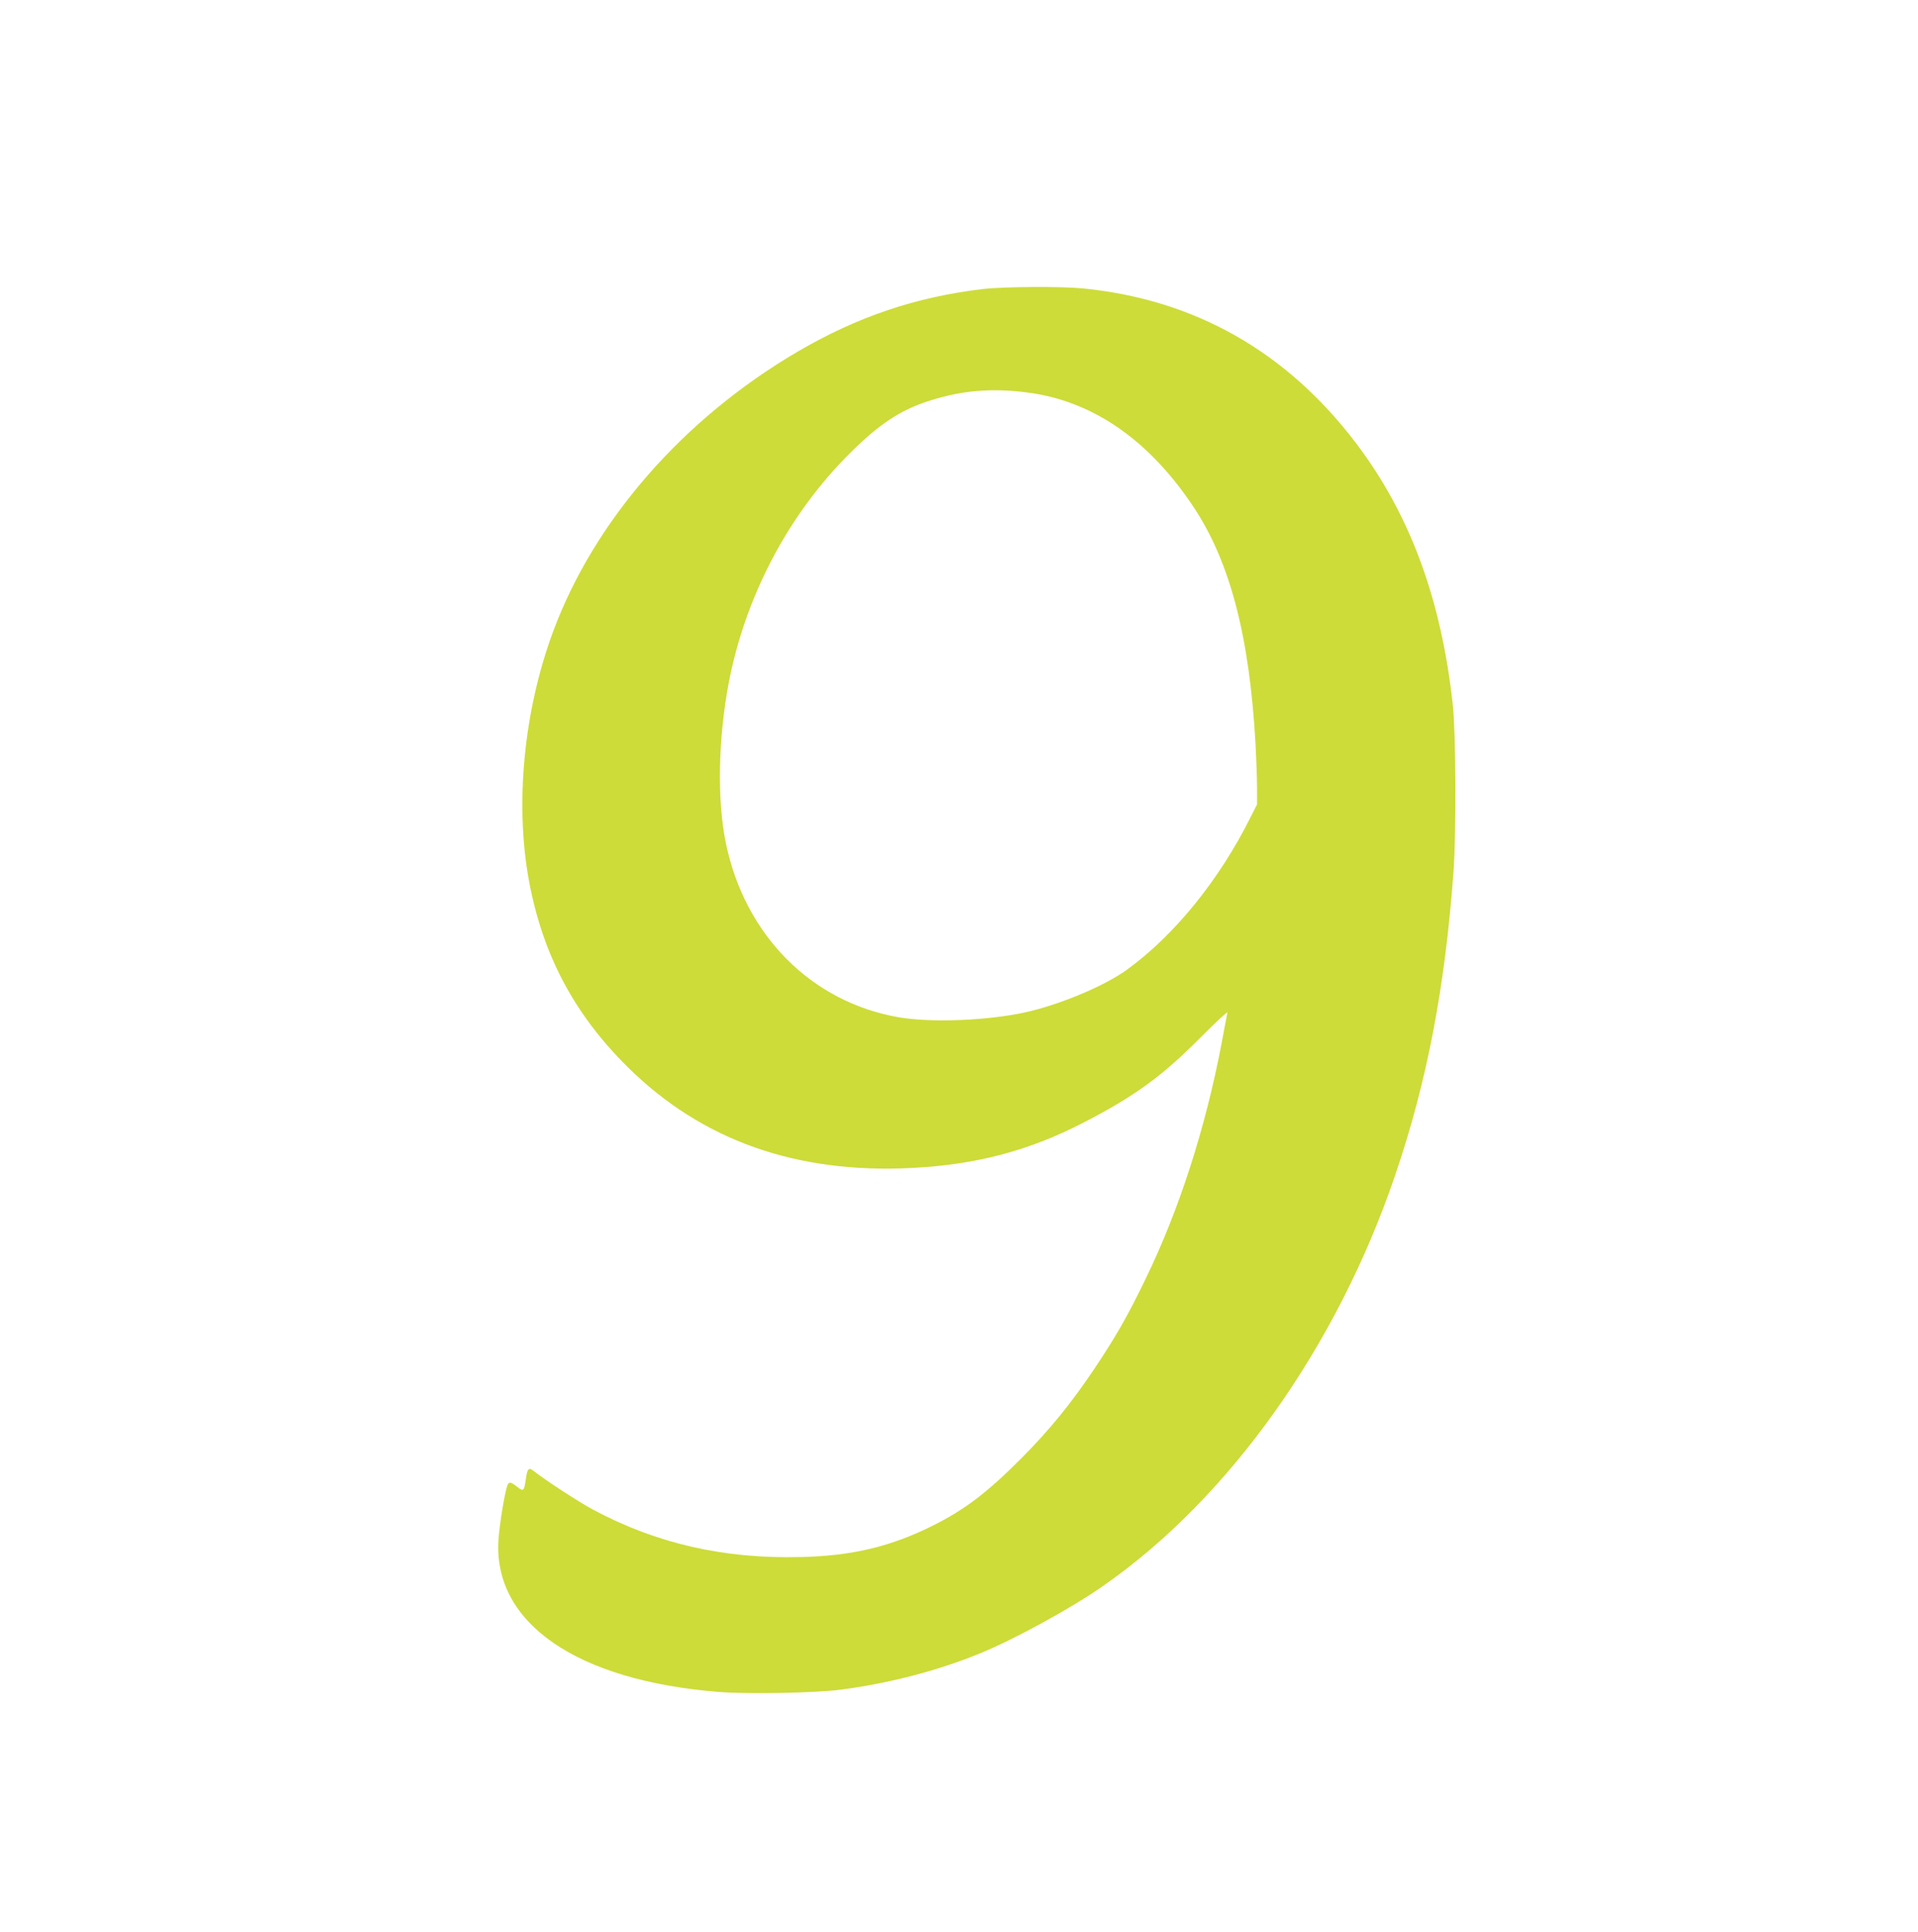
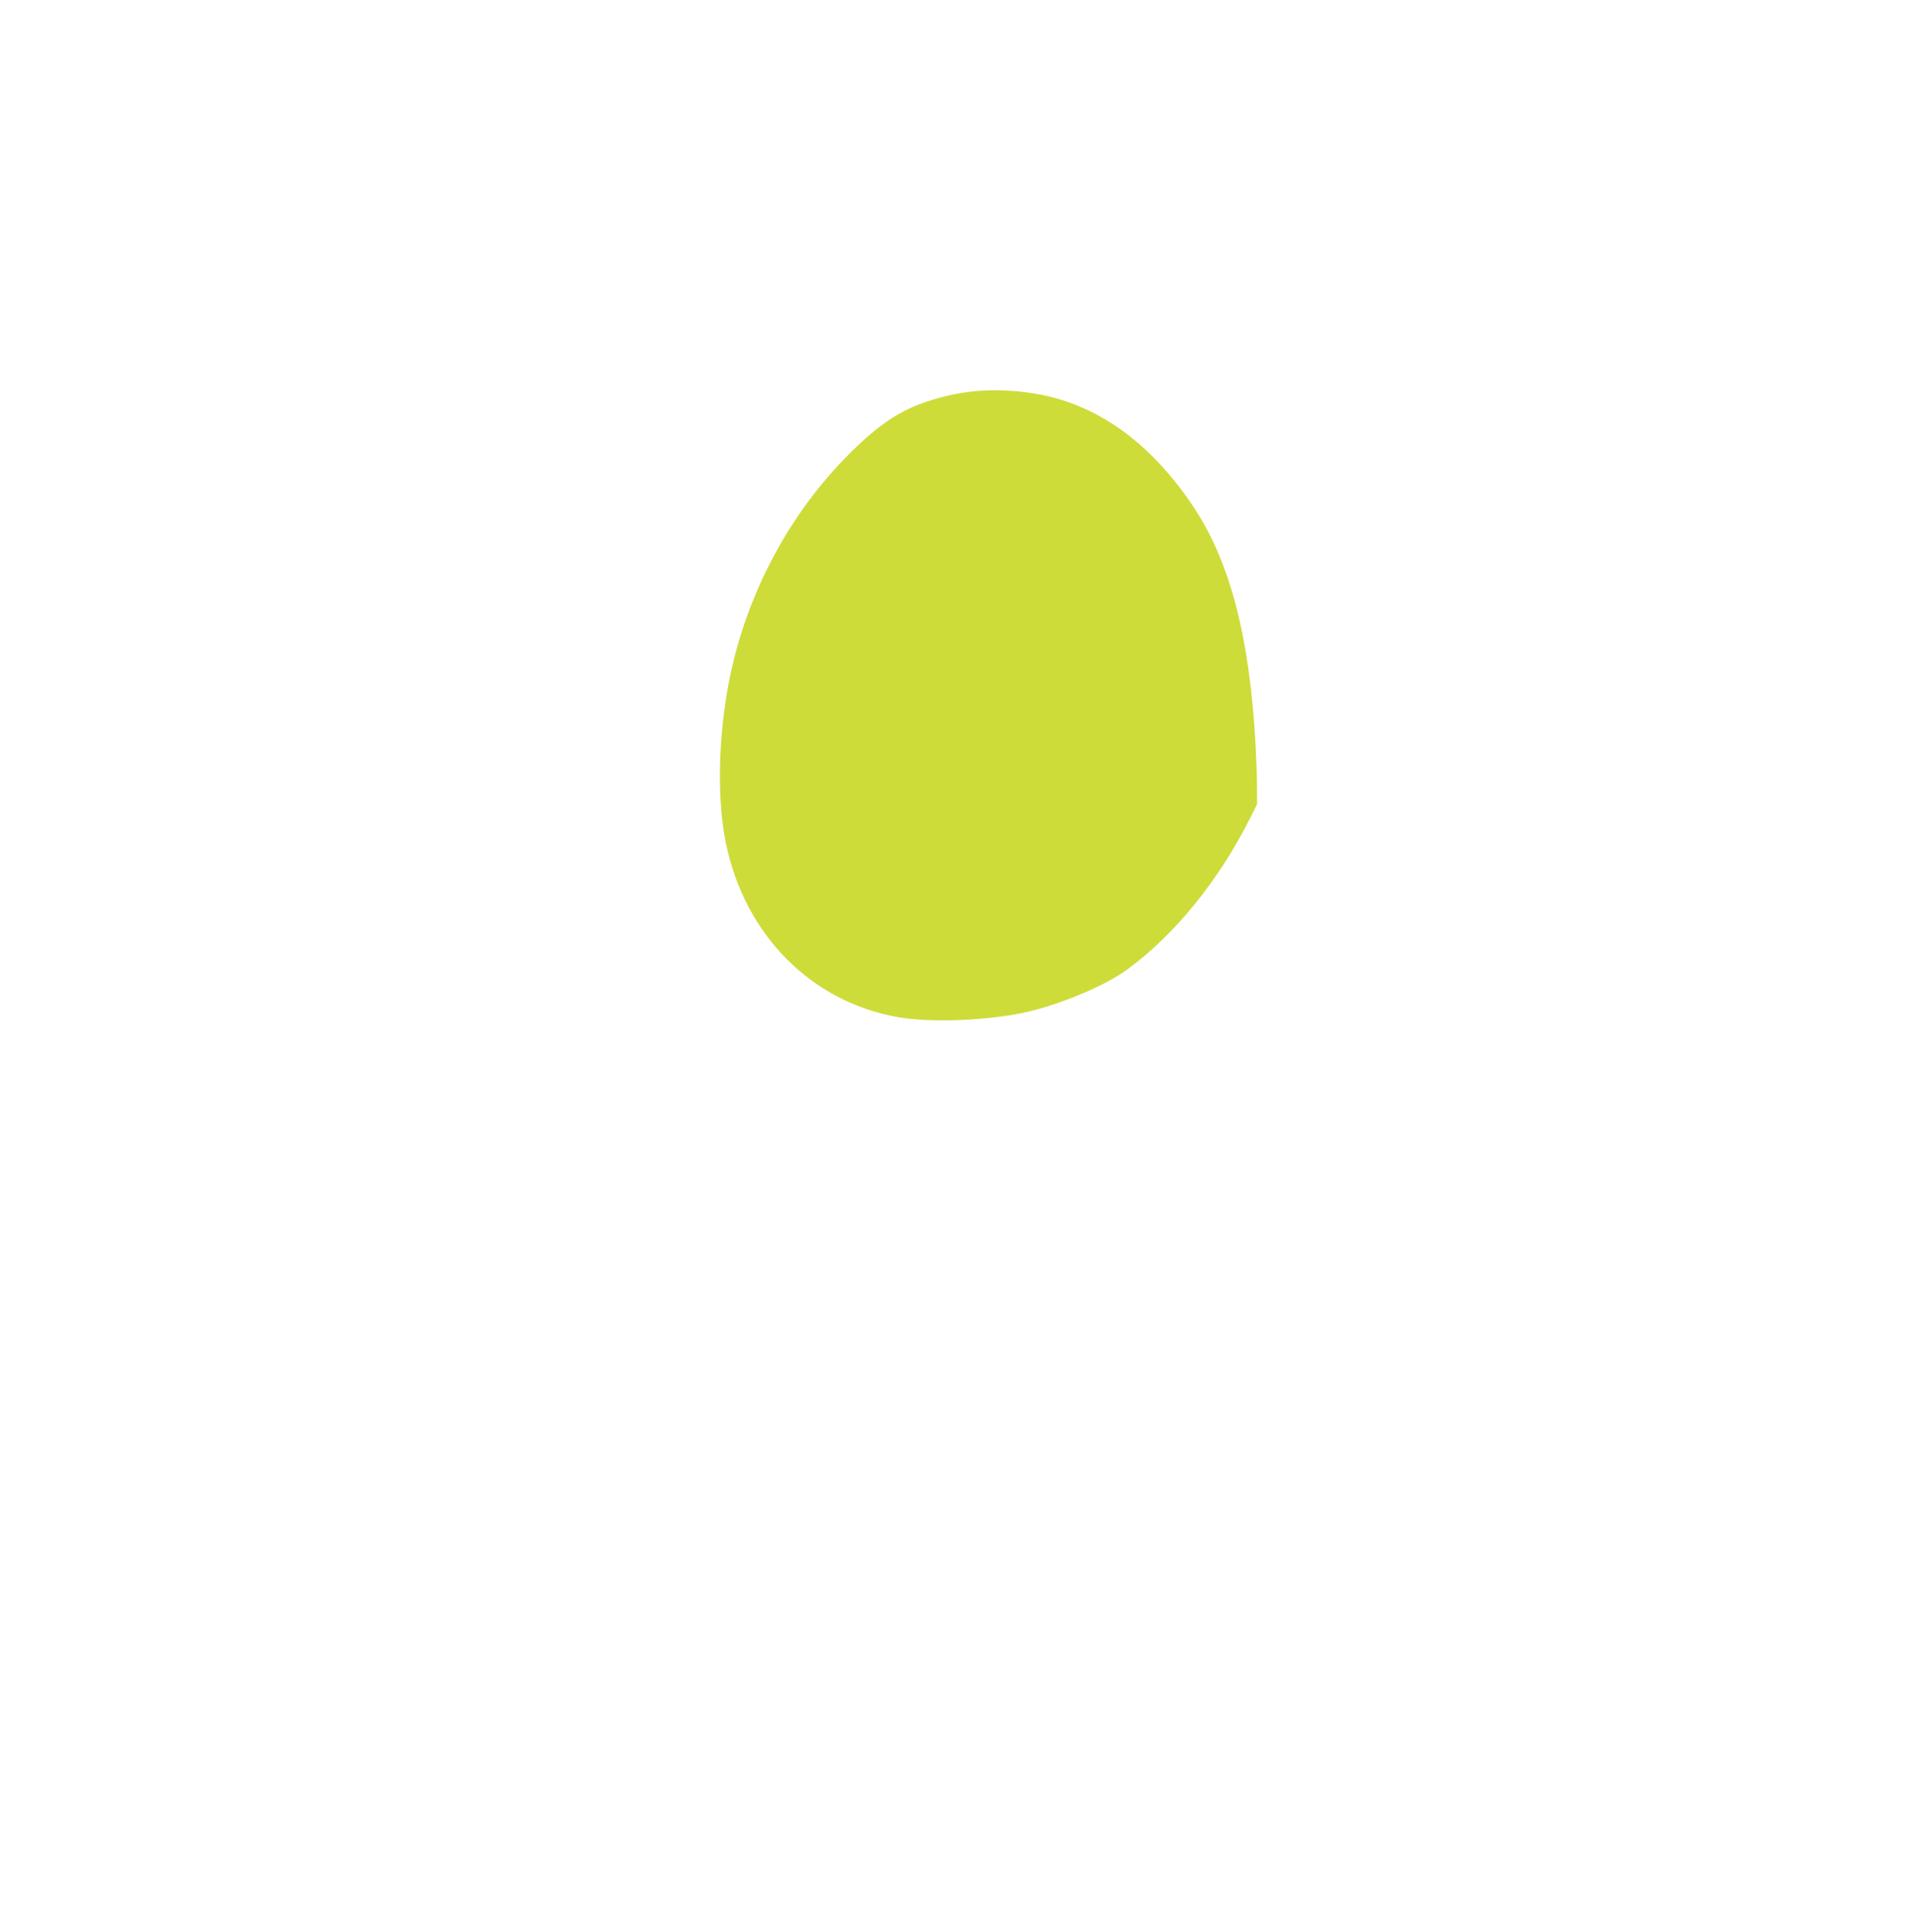
<svg xmlns="http://www.w3.org/2000/svg" version="1.0" width="1271pt" height="1280pt" viewBox="0 0 1271 1280" preserveAspectRatio="xMidYMid meet">
  <g transform="translate(0,1280) scale(0.1,-0.1)" fill="#cddc39" stroke="none">
-     <path d="M6515 10885 c-444 -52 -835 -184 -1231 -416 -757 -444 -1343 -1115 -1617 -1849 -196 -526 -256 -1143 -162 -1655 91 -491 299 -884 656 -1237 490 -484 1116 -706 1880 -667 427 21 780 115 1138 300 343 177 521 307 777 565 100 100 180 175 178 165 -2 -9 -20 -101 -39 -205 -107 -562 -282 -1105 -504 -1561 -122 -252 -193 -375 -336 -590 -156 -233 -301 -411 -485 -596 -227 -228 -377 -342 -585 -446 -281 -141 -537 -202 -878 -210 -510 -13 -956 89 -1377 314 -93 50 -316 195 -393 256 -33 26 -42 18 -52 -51 -13 -85 -15 -87 -60 -52 -45 35 -56 35 -67 -6 -20 -71 -49 -258 -55 -349 -34 -550 519 -931 1461 -1006 191 -15 637 -7 806 15 323 42 649 127 930 243 224 92 597 296 805 441 839 582 1553 1586 1940 2724 211 618 331 1246 387 2013 19 264 16 914 -5 1108 -77 701 -285 1262 -642 1732 -461 607 -1070 951 -1809 1024 -144 14 -522 12 -661 -4z m330 -691 c417 -65 779 -322 1068 -759 239 -363 367 -852 407 -1565 5 -96 10 -226 10 -288 l0 -112 -45 -89 c-206 -412 -502 -777 -814 -1004 -148 -109 -452 -236 -682 -286 -253 -54 -616 -68 -831 -32 -581 100 -1022 544 -1148 1155 -59 287 -51 694 20 1066 107 553 377 1077 760 1474 202 209 348 313 529 377 240 84 462 103 726 63z" />
+     <path d="M6515 10885 z m330 -691 c417 -65 779 -322 1068 -759 239 -363 367 -852 407 -1565 5 -96 10 -226 10 -288 l0 -112 -45 -89 c-206 -412 -502 -777 -814 -1004 -148 -109 -452 -236 -682 -286 -253 -54 -616 -68 -831 -32 -581 100 -1022 544 -1148 1155 -59 287 -51 694 20 1066 107 553 377 1077 760 1474 202 209 348 313 529 377 240 84 462 103 726 63z" />
  </g>
</svg>